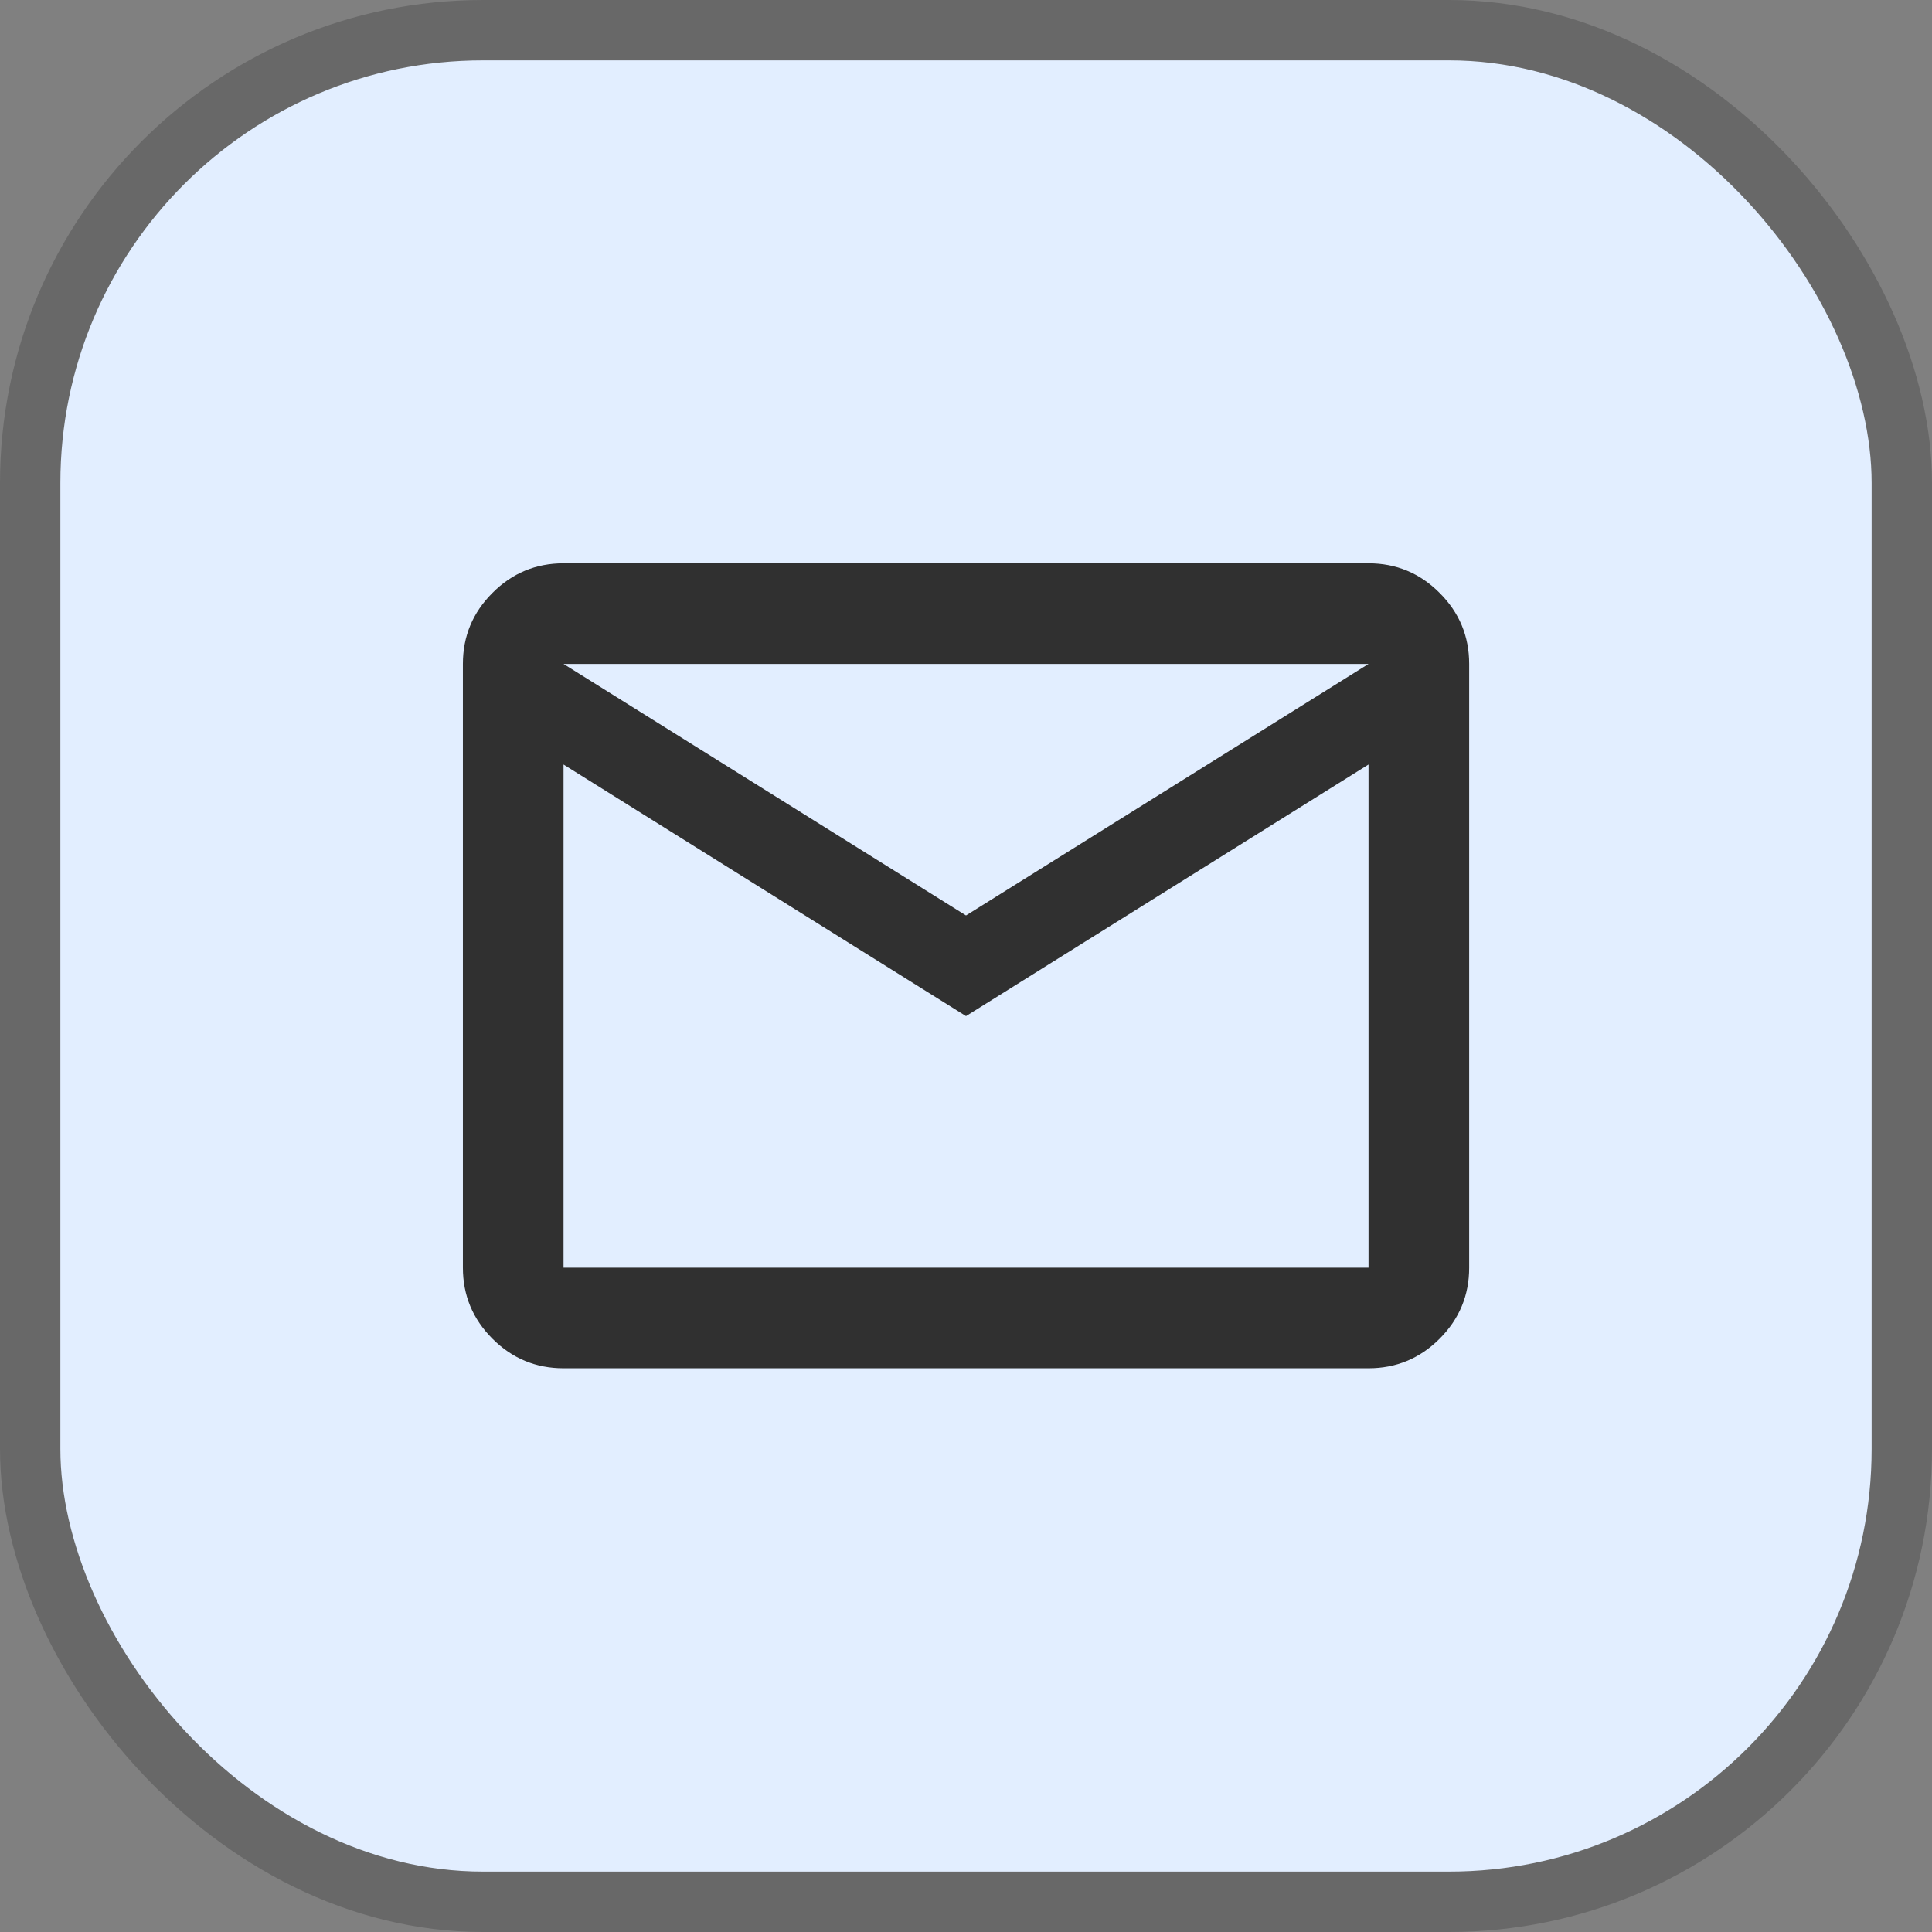
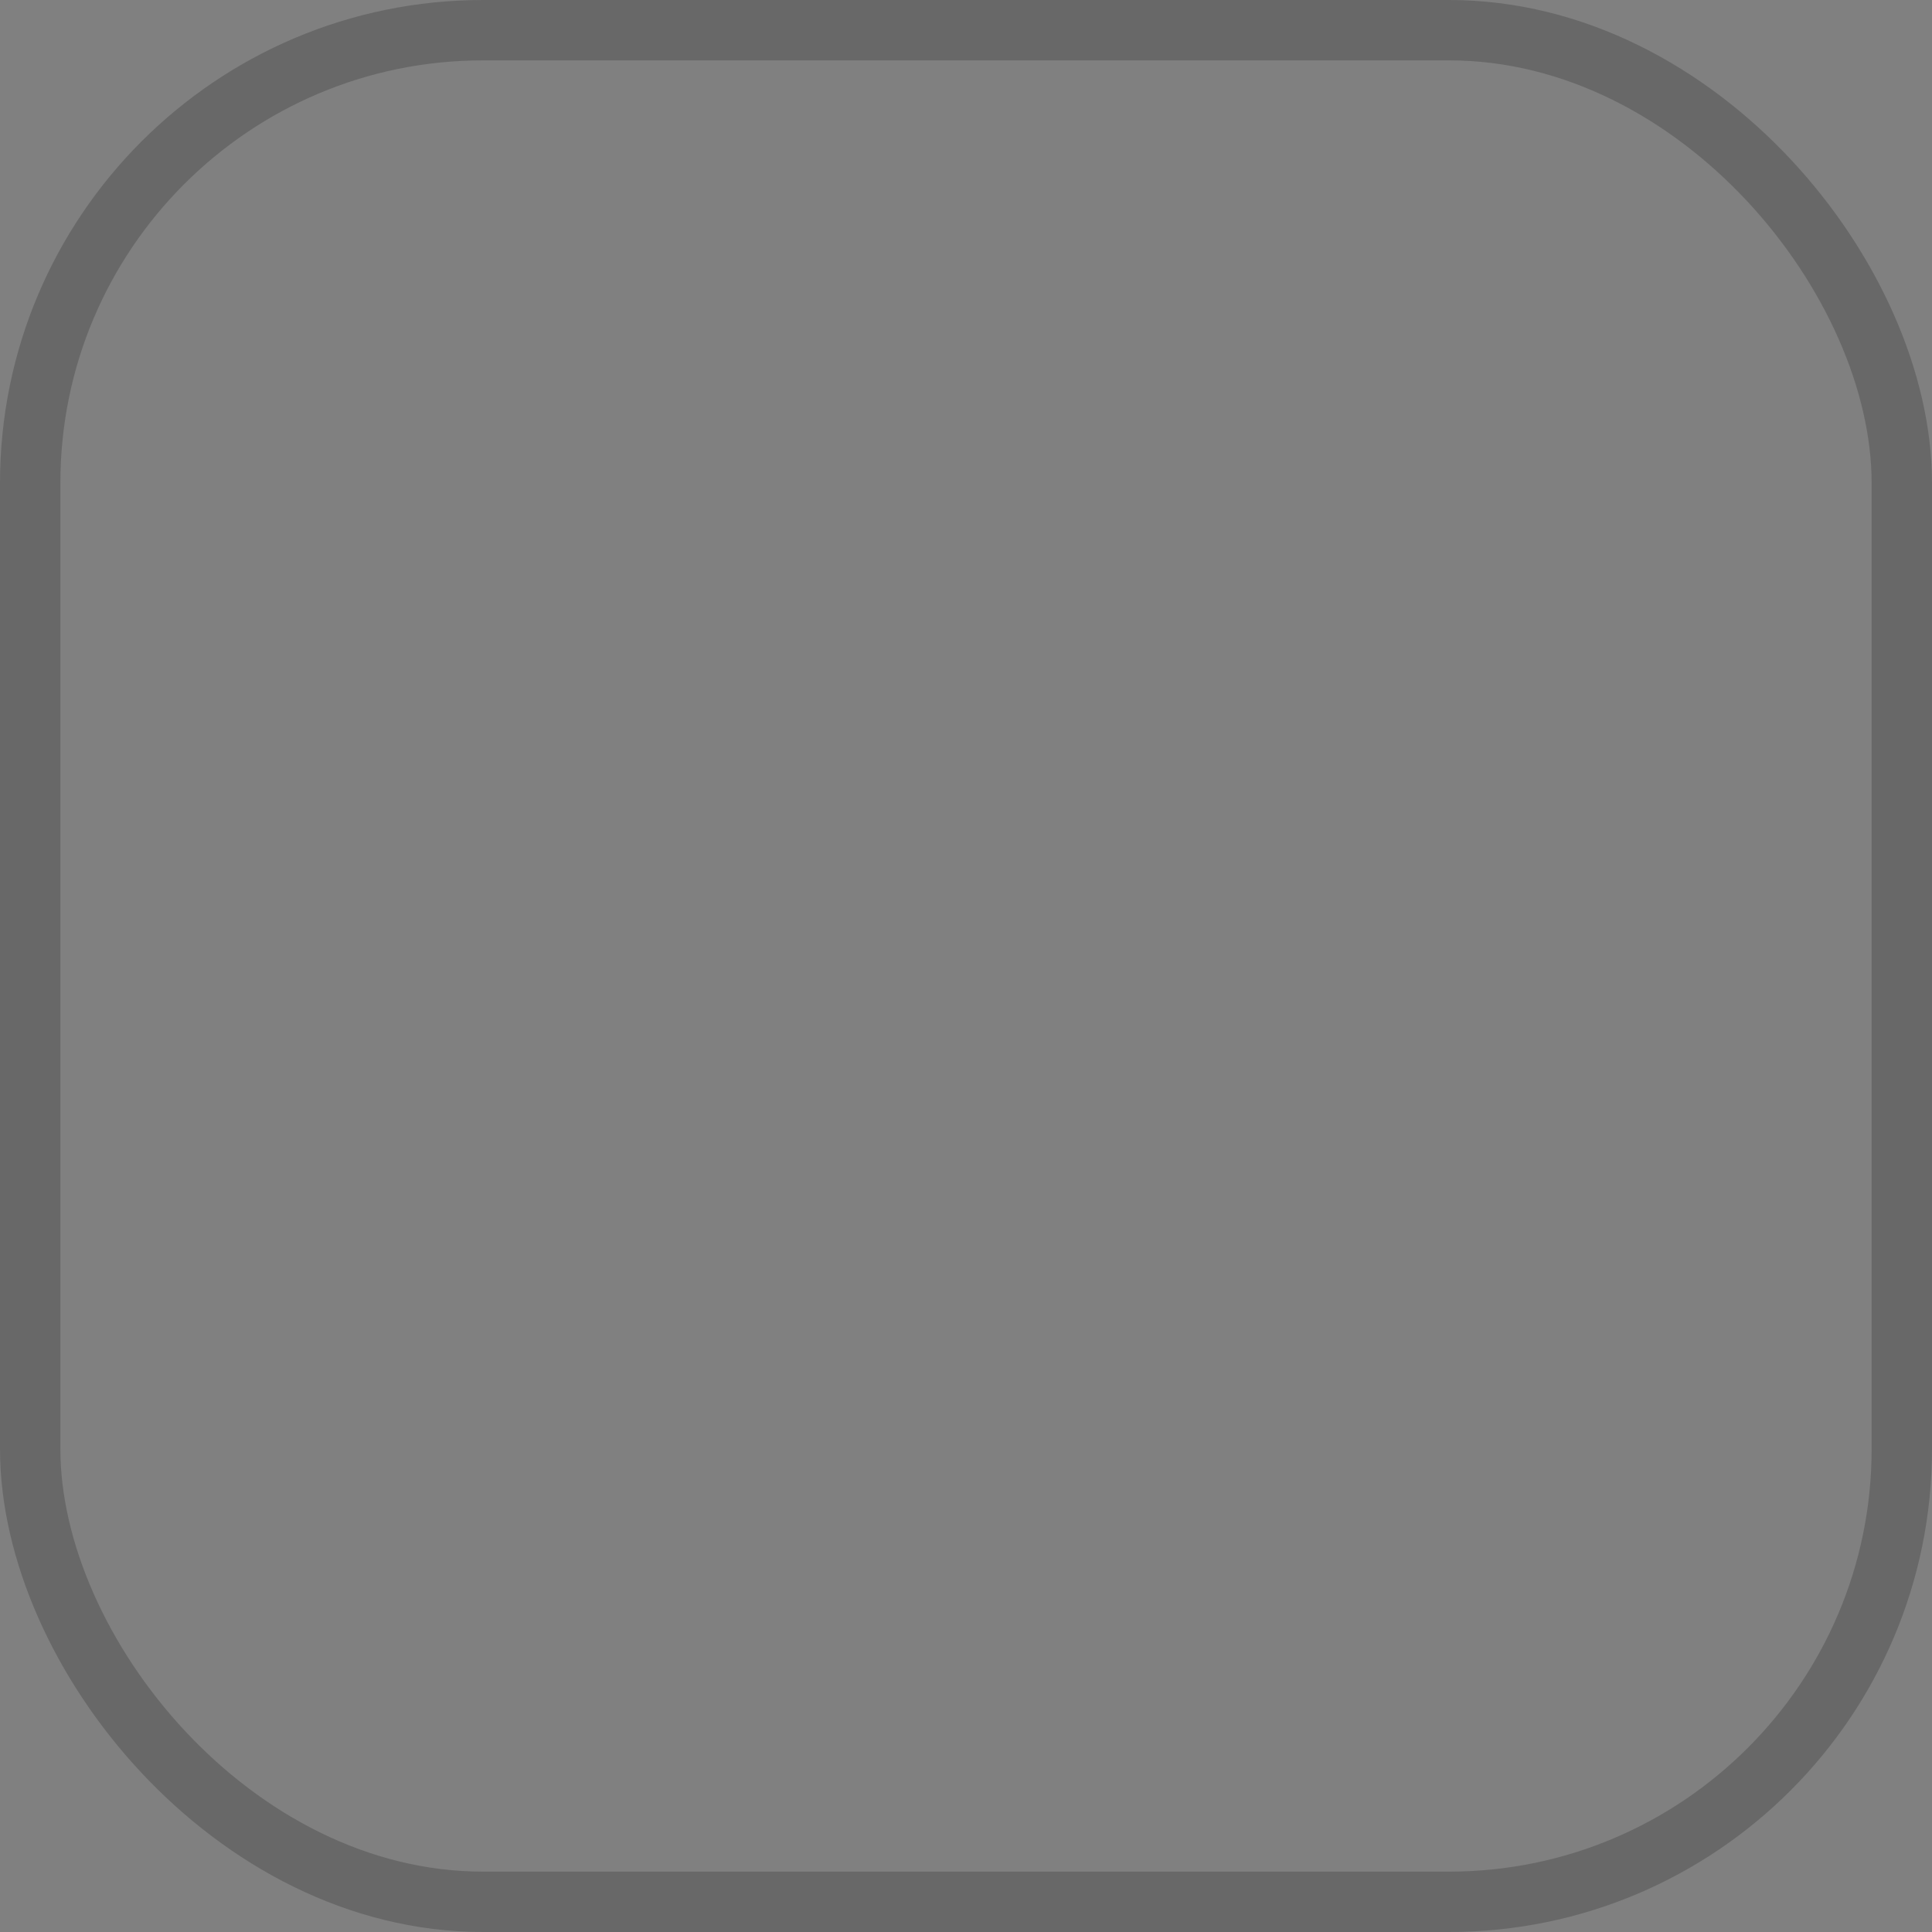
<svg xmlns="http://www.w3.org/2000/svg" width="32" height="32" viewBox="0 0 32 32" fill="none">
  <rect x="0" y="0" width="32" height="32" fill="#808080" stroke="none" />
-   <rect x="0.5" y="0.5" width="31" height="31" rx="7.5" fill="#E2EEFF" />
  <mask id="mask0_692_4024" style="mask-type:alpha" maskUnits="userSpaceOnUse" x="6" y="6" width="20" height="20">
    <rect x="6" y="6" width="20" height="20" fill="#D9D9D9" />
  </mask>
  <g mask="url(#mask0_692_4024)">
-     <path d="M9.334 22.663C8.875 22.663 8.483 22.5 8.157 22.174C7.83 21.847 7.667 21.455 7.667 20.997V10.997C7.667 10.538 7.83 10.146 8.157 9.82C8.483 9.493 8.875 9.33 9.334 9.33H22.667C23.125 9.33 23.518 9.493 23.844 9.82C24.171 10.146 24.334 10.538 24.334 10.997V20.997C24.334 21.455 24.171 21.847 23.844 22.174C23.518 22.5 23.125 22.663 22.667 22.663H9.334ZM16 16.83L9.334 12.663V20.997H22.667V12.663L16 16.83ZM16 15.163L22.667 10.997H9.334L16 15.163ZM9.334 12.663V10.997V20.997V12.663Z" fill="#303030" />
-   </g>
+     </g>
  <rect x="0.5" y="0.5" width="31" height="31" rx="7.5" stroke="#686868" />
</svg>